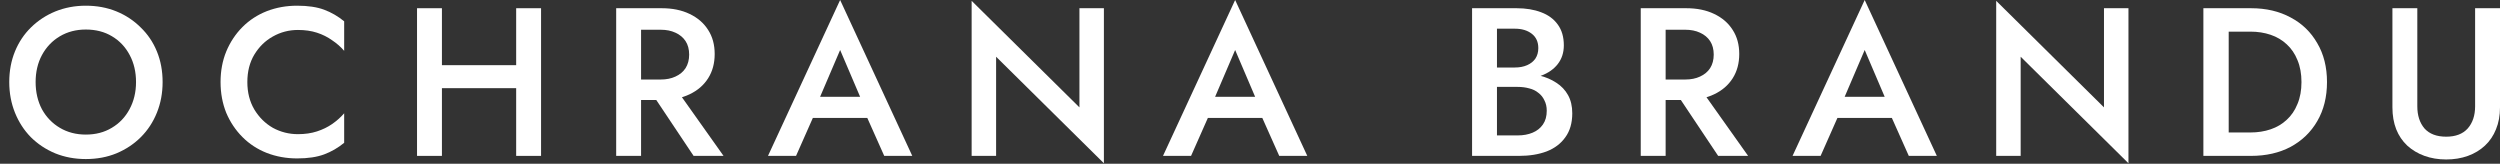
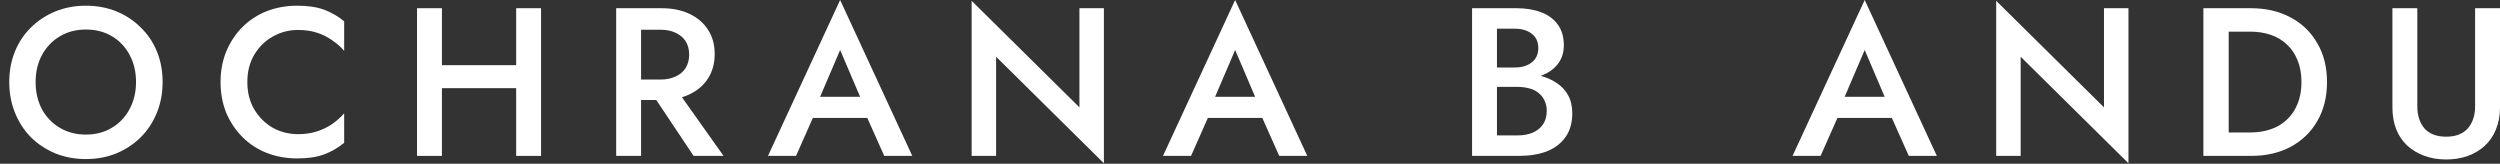
<svg xmlns="http://www.w3.org/2000/svg" width="229" height="15" viewBox="0 0 229 15" fill="none">
  <rect x="0" y="0" width="229" height="15" fill="#333333" stroke="none" />
  <path d="M219.146 0.753H221.426V9.738C221.426 10.575 221.645 11.252 222.083 11.767C222.534 12.269 223.197 12.52 224.073 12.52C224.936 12.52 225.593 12.269 226.044 11.767C226.495 11.252 226.72 10.575 226.72 9.738V0.753H229V9.835C229 10.582 228.878 11.252 228.633 11.844C228.401 12.424 228.066 12.92 227.628 13.332C227.19 13.744 226.668 14.06 226.063 14.279C225.458 14.498 224.794 14.607 224.073 14.607C223.352 14.607 222.688 14.498 222.083 14.279C221.477 14.06 220.949 13.744 220.498 13.332C220.06 12.92 219.726 12.424 219.494 11.844C219.262 11.252 219.146 10.582 219.146 9.835V0.753Z" fill="white" />
  <path d="M201.83 0.753H204.149V14.279H201.83V0.753ZM206.197 14.279H203.241V12.134H206.139C206.809 12.134 207.427 12.037 207.994 11.844C208.561 11.651 209.05 11.361 209.462 10.975C209.887 10.588 210.216 10.105 210.448 9.525C210.693 8.946 210.815 8.276 210.815 7.516C210.815 6.756 210.693 6.086 210.448 5.507C210.216 4.927 209.887 4.444 209.462 4.057C209.05 3.671 208.561 3.381 207.994 3.188C207.427 2.995 206.809 2.898 206.139 2.898H203.241V0.753H206.197C207.575 0.753 208.786 1.037 209.83 1.604C210.873 2.157 211.684 2.943 212.264 3.961C212.857 4.966 213.153 6.151 213.153 7.516C213.153 8.881 212.857 10.073 212.264 11.091C211.684 12.095 210.873 12.881 209.83 13.448C208.786 14.002 207.575 14.279 206.197 14.279Z" fill="white" />
  <path d="M192.725 0.753H194.967V14.955L185.093 5.197V14.279H182.852V0.077L192.725 9.835V0.753Z" fill="white" />
  <path d="M167.27 10.801L167.696 8.869H173.975L174.419 10.801H167.27ZM170.806 4.579L168.681 9.545L168.642 10.047L166.768 14.279H164.198L170.806 0L177.414 14.279H174.845L173.009 10.163L172.951 9.603L170.806 4.579Z" fill="white" />
-   <path d="M153.074 7.825H155.547L160.127 14.279H157.383L153.074 7.825ZM150.292 0.753H152.572V14.279H150.292V0.753ZM151.644 2.724V0.753H154.465C155.444 0.753 156.295 0.927 157.016 1.275C157.75 1.623 158.317 2.112 158.716 2.744C159.116 3.362 159.315 4.096 159.315 4.946C159.315 5.796 159.116 6.537 158.716 7.168C158.317 7.799 157.75 8.289 157.016 8.637C156.295 8.984 155.444 9.158 154.465 9.158H151.644V7.284H154.369C154.884 7.284 155.335 7.194 155.721 7.014C156.121 6.833 156.43 6.576 156.649 6.241C156.868 5.893 156.977 5.481 156.977 5.004C156.977 4.515 156.868 4.103 156.649 3.768C156.43 3.433 156.121 3.175 155.721 2.995C155.335 2.814 154.884 2.724 154.369 2.724H151.644Z" fill="white" />
  <path d="M136.581 7.303V6.183H138.764C139.189 6.183 139.563 6.112 139.885 5.97C140.207 5.829 140.458 5.629 140.639 5.371C140.819 5.101 140.909 4.779 140.909 4.405C140.909 3.838 140.709 3.4 140.31 3.091C139.911 2.782 139.396 2.628 138.764 2.628H137.122V12.404H139.016C139.531 12.404 139.988 12.321 140.387 12.153C140.787 11.986 141.102 11.735 141.334 11.4C141.566 11.065 141.682 10.646 141.682 10.144C141.682 9.783 141.611 9.468 141.469 9.197C141.341 8.914 141.154 8.682 140.909 8.501C140.677 8.308 140.4 8.173 140.078 8.096C139.756 8.005 139.402 7.96 139.016 7.96H136.581V6.705H139.151C139.808 6.705 140.426 6.775 141.006 6.917C141.585 7.059 142.101 7.278 142.551 7.574C143.015 7.87 143.376 8.25 143.633 8.714C143.891 9.178 144.02 9.732 144.02 10.376C144.02 11.264 143.807 11.999 143.382 12.578C142.97 13.158 142.397 13.589 141.663 13.873C140.941 14.143 140.104 14.279 139.151 14.279H134.842V0.753H138.919C139.769 0.753 140.516 0.876 141.16 1.121C141.817 1.365 142.326 1.739 142.687 2.241C143.06 2.744 143.247 3.381 143.247 4.154C143.247 4.824 143.06 5.397 142.687 5.874C142.326 6.337 141.817 6.692 141.16 6.936C140.516 7.181 139.769 7.303 138.919 7.303H136.581Z" fill="white" />
-   <path d="M109.604 10.801L110.029 8.869H116.308L116.753 10.801H109.604ZM113.139 4.579L111.014 9.545L110.975 10.047L109.101 14.279H106.531L113.139 0L119.747 14.279H117.178L115.342 10.163L115.284 9.603L113.139 4.579Z" fill="white" />
+   <path d="M109.604 10.801L110.029 8.869H116.308L116.753 10.801H109.604ZM113.139 4.579L111.014 9.545L110.975 10.047L109.101 14.279H106.531L113.139 0L119.747 14.279H117.178L115.342 10.163L115.284 9.603Z" fill="white" />
  <path d="M98.876 0.753H101.117V14.955L91.243 5.197V14.279H89.002V0.077L98.876 9.835V0.753Z" fill="white" />
  <path d="M73.421 10.801L73.846 8.869H80.125L80.57 10.801H73.421ZM76.956 4.579L74.831 9.545L74.792 10.047L72.918 14.279H70.348L76.956 0L83.564 14.279H80.995L79.159 10.163L79.101 9.603L76.956 4.579Z" fill="white" />
  <path d="M59.224 7.825H61.698L66.277 14.279H63.533L59.224 7.825ZM56.442 0.753H58.722V14.279H56.442V0.753ZM57.795 2.724V0.753H60.615C61.594 0.753 62.445 0.927 63.166 1.275C63.9 1.623 64.467 2.112 64.866 2.744C65.266 3.362 65.465 4.096 65.465 4.946C65.465 5.796 65.266 6.537 64.866 7.168C64.467 7.799 63.9 8.289 63.166 8.637C62.445 8.984 61.594 9.158 60.615 9.158H57.795V7.284H60.519C61.034 7.284 61.485 7.194 61.871 7.014C62.271 6.833 62.58 6.576 62.799 6.241C63.018 5.893 63.127 5.481 63.127 5.004C63.127 4.515 63.018 4.103 62.799 3.768C62.58 3.433 62.271 3.175 61.871 2.995C61.485 2.814 61.034 2.724 60.519 2.724H57.795Z" fill="white" />
  <path d="M39.108 8.076V5.97H48.749V8.076H39.108ZM47.281 0.753H49.561V14.279H47.281V0.753ZM38.2 0.753H40.48V14.279H38.2V0.753Z" fill="white" />
  <path d="M22.657 7.516C22.657 8.469 22.87 9.307 23.295 10.028C23.733 10.749 24.299 11.31 24.995 11.709C25.704 12.095 26.47 12.289 27.294 12.289C27.939 12.289 28.518 12.205 29.033 12.037C29.549 11.87 30.012 11.645 30.424 11.361C30.85 11.065 31.217 10.736 31.526 10.376V13.081C30.959 13.545 30.347 13.899 29.69 14.143C29.033 14.388 28.209 14.511 27.217 14.511C26.225 14.511 25.298 14.343 24.435 14.008C23.585 13.673 22.844 13.19 22.213 12.559C21.582 11.928 21.086 11.187 20.725 10.337C20.377 9.474 20.203 8.534 20.203 7.516C20.203 6.499 20.377 5.565 20.725 4.715C21.086 3.852 21.582 3.104 22.213 2.473C22.844 1.842 23.585 1.359 24.435 1.024C25.298 0.689 26.225 0.522 27.217 0.522C28.209 0.522 29.033 0.644 29.69 0.889C30.347 1.134 30.959 1.488 31.526 1.952V4.657C31.217 4.296 30.85 3.974 30.424 3.69C30.012 3.394 29.549 3.162 29.033 2.995C28.518 2.827 27.939 2.744 27.294 2.744C26.47 2.744 25.704 2.943 24.995 3.343C24.299 3.729 23.733 4.283 23.295 5.004C22.87 5.713 22.657 6.55 22.657 7.516Z" fill="white" />
  <path d="M3.263 7.516C3.263 8.444 3.456 9.274 3.843 10.009C4.242 10.73 4.789 11.297 5.485 11.709C6.18 12.121 6.973 12.327 7.861 12.327C8.763 12.327 9.555 12.121 10.238 11.709C10.934 11.297 11.475 10.73 11.861 10.009C12.26 9.274 12.46 8.444 12.46 7.516C12.46 6.589 12.267 5.764 11.88 5.043C11.494 4.309 10.953 3.736 10.257 3.323C9.575 2.911 8.776 2.705 7.861 2.705C6.973 2.705 6.18 2.911 5.485 3.323C4.789 3.736 4.242 4.309 3.843 5.043C3.456 5.764 3.263 6.589 3.263 7.516ZM0.848 7.516C0.848 6.499 1.022 5.565 1.369 4.715C1.717 3.864 2.207 3.13 2.838 2.512C3.482 1.881 4.229 1.391 5.079 1.043C5.942 0.696 6.87 0.522 7.861 0.522C8.879 0.522 9.813 0.696 10.663 1.043C11.513 1.391 12.254 1.881 12.885 2.512C13.529 3.13 14.025 3.864 14.373 4.715C14.721 5.565 14.895 6.499 14.895 7.516C14.895 8.521 14.721 9.455 14.373 10.318C14.025 11.181 13.536 11.928 12.904 12.559C12.273 13.19 11.526 13.686 10.663 14.047C9.813 14.395 8.879 14.569 7.861 14.569C6.857 14.569 5.923 14.395 5.06 14.047C4.197 13.686 3.45 13.19 2.818 12.559C2.2 11.928 1.717 11.181 1.369 10.318C1.022 9.455 0.848 8.521 0.848 7.516Z" fill="white" />
</svg>